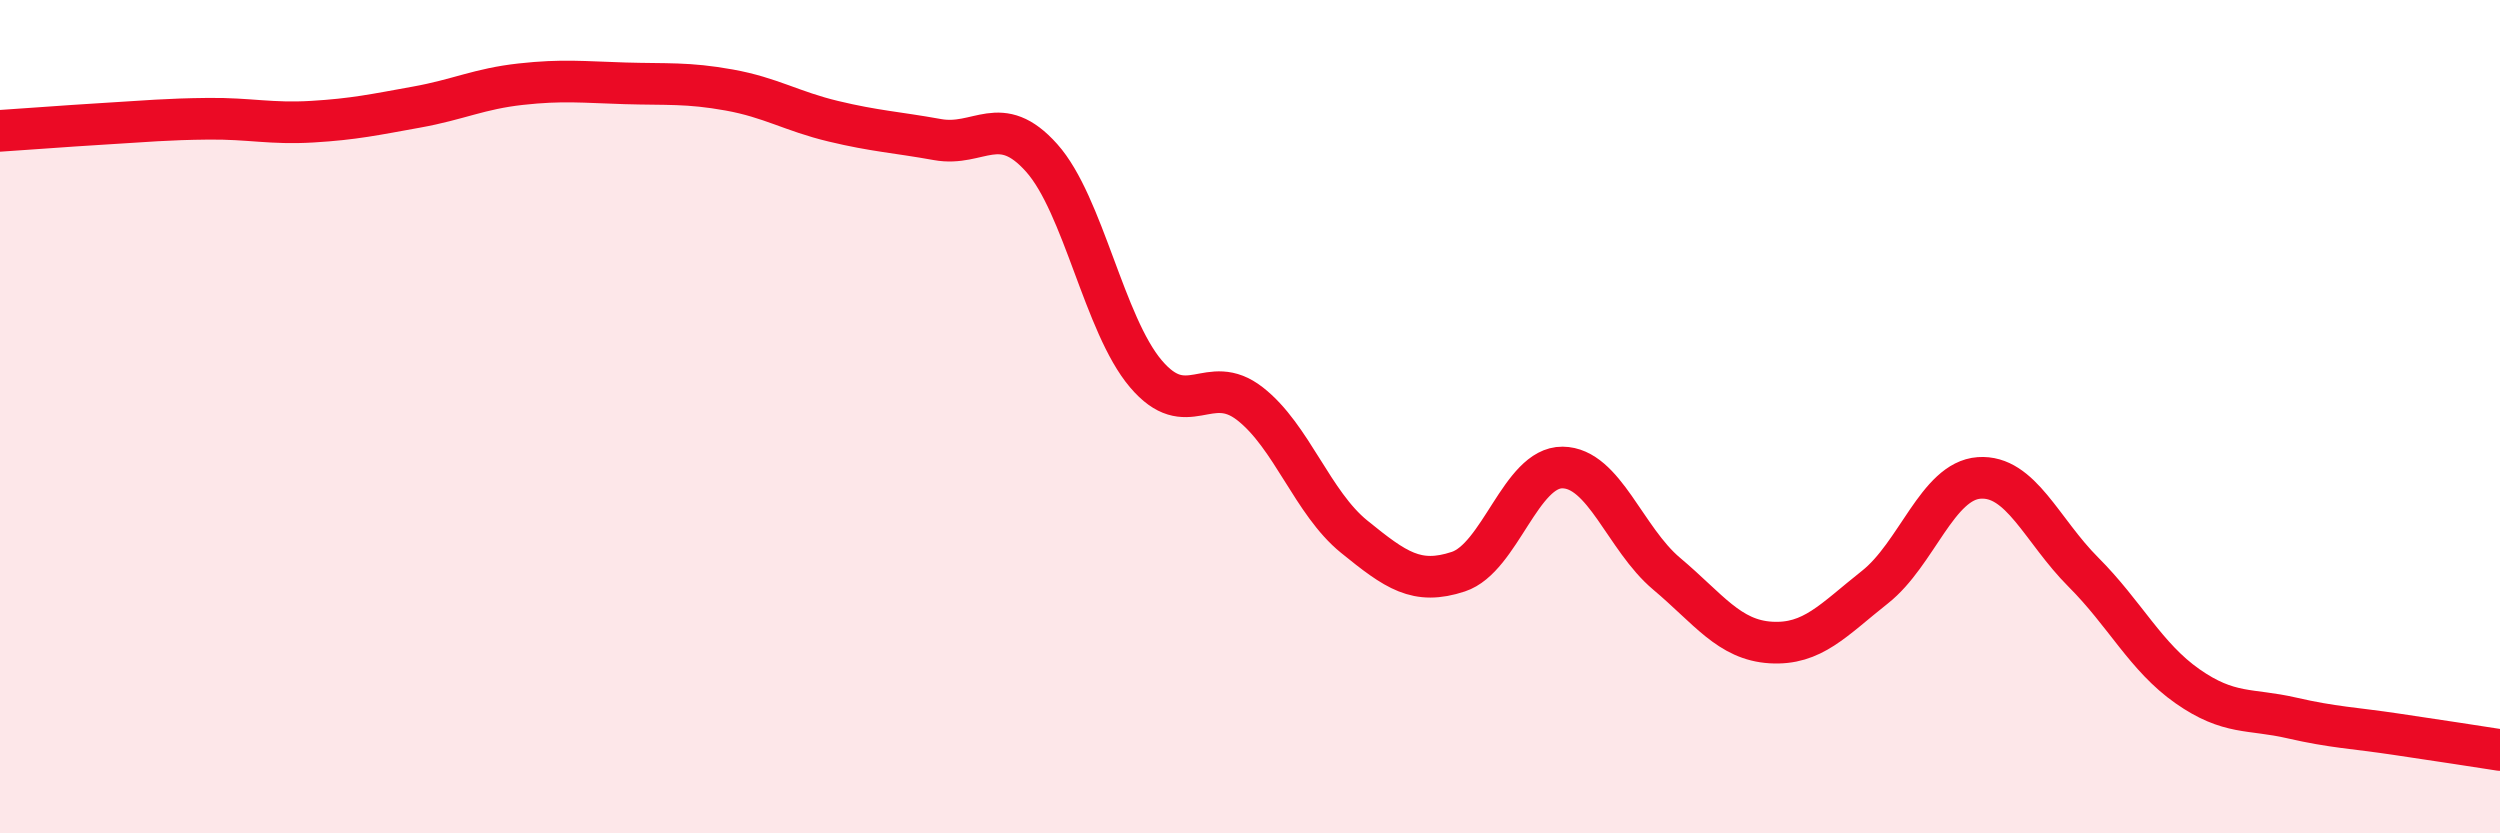
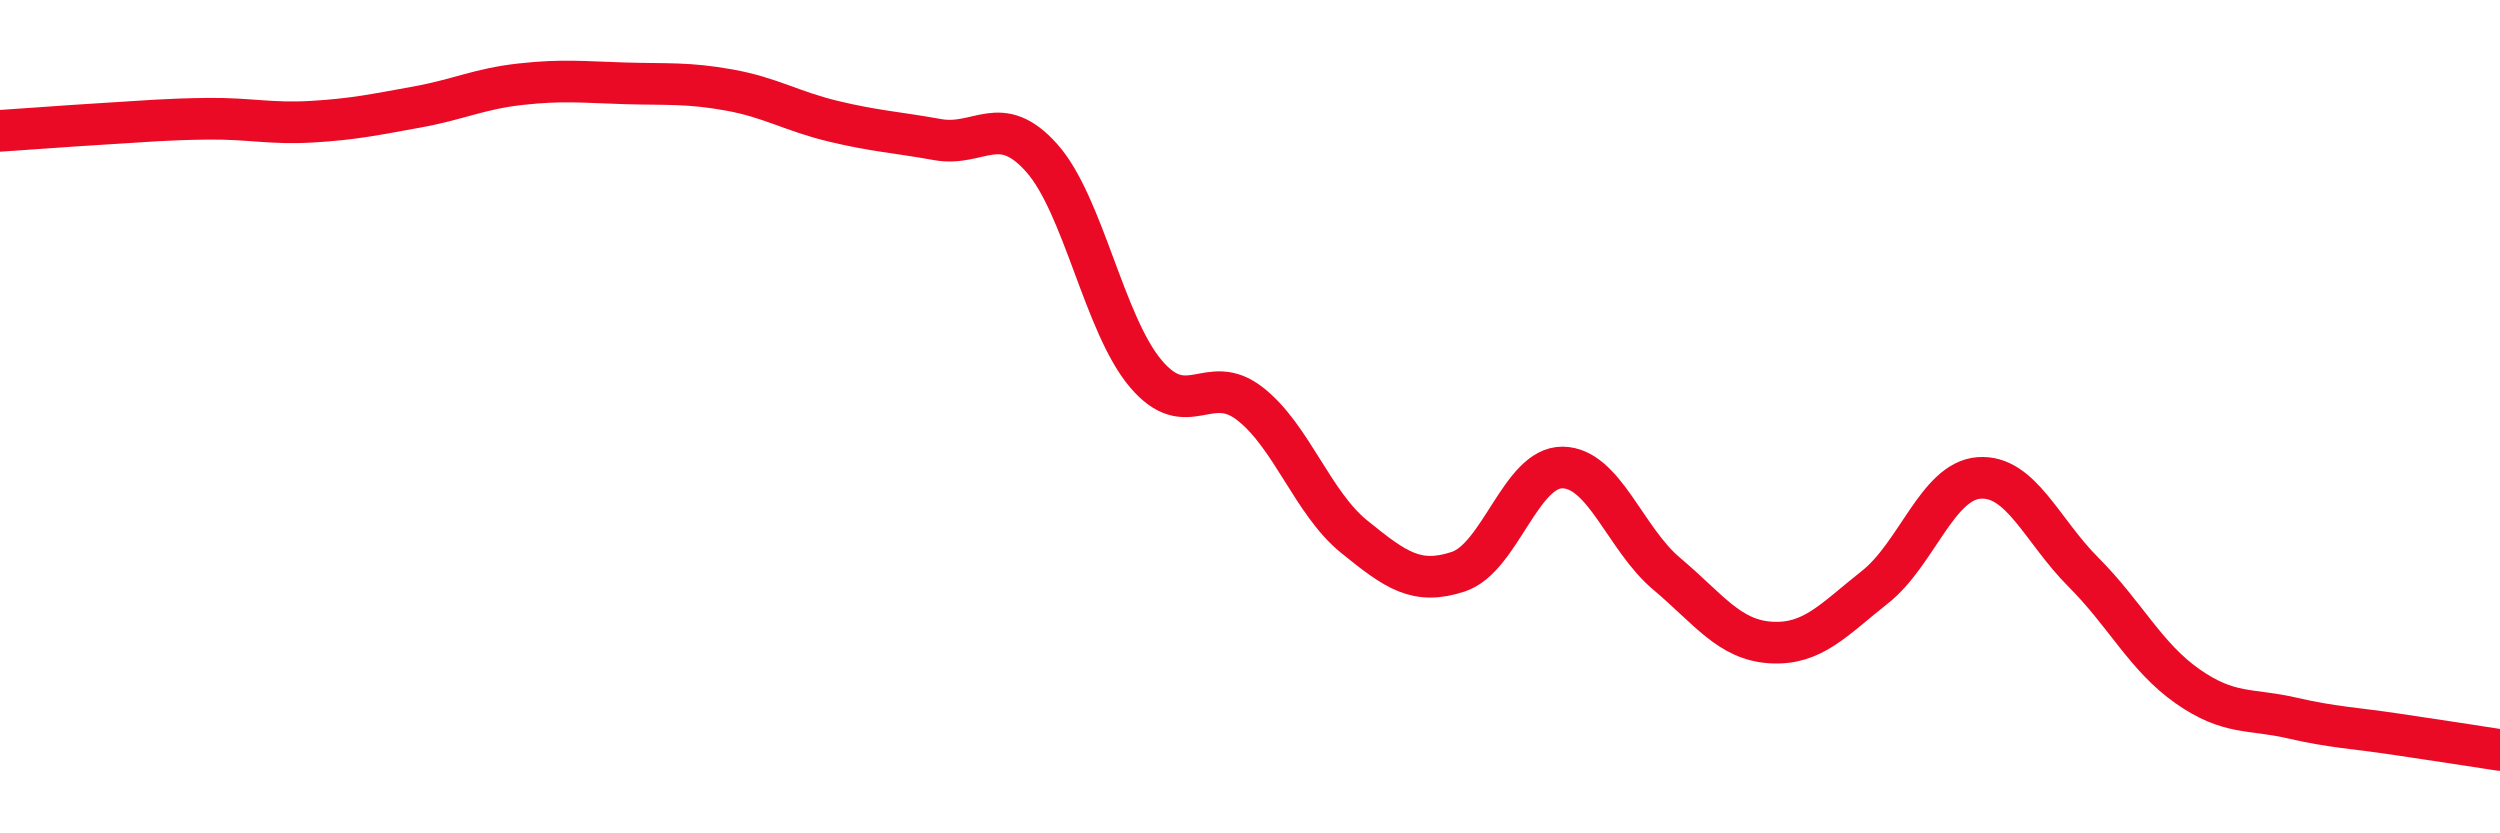
<svg xmlns="http://www.w3.org/2000/svg" width="60" height="20" viewBox="0 0 60 20">
-   <path d="M 0,3.14 C 0.5,3.11 1.5,3.03 2.5,2.97 C 3.5,2.91 4,2.86 5,2.85 C 6,2.84 6.5,2.98 7.5,2.92 C 8.5,2.86 9,2.75 10,2.57 C 11,2.39 11.5,2.13 12.5,2.02 C 13.5,1.91 14,1.97 15,2 C 16,2.03 16.5,1.98 17.5,2.16 C 18.5,2.34 19,2.67 20,2.91 C 21,3.15 21.5,3.17 22.5,3.35 C 23.5,3.53 24,2.67 25,3.79 C 26,4.91 26.5,7.79 27.5,8.97 C 28.5,10.15 29,8.91 30,9.69 C 31,10.47 31.5,12.07 32.5,12.88 C 33.5,13.69 34,14.05 35,13.72 C 36,13.39 36.5,11.21 37.5,11.22 C 38.5,11.23 39,12.93 40,13.77 C 41,14.61 41.5,15.36 42.5,15.42 C 43.5,15.48 44,14.88 45,14.09 C 46,13.3 46.5,11.54 47.5,11.47 C 48.5,11.4 49,12.73 50,13.73 C 51,14.73 51.5,15.77 52.5,16.47 C 53.5,17.17 54,17 55,17.23 C 56,17.46 56.5,17.47 57.5,17.62 C 58.5,17.77 59.5,17.92 60,18L60 20L0 20Z" fill="#EB0A25" opacity="0.1" stroke-linecap="round" stroke-linejoin="round" />
  <path d="M 0,3.14 C 0.5,3.11 1.5,3.03 2.5,2.97 C 3.5,2.91 4,2.86 5,2.85 C 6,2.84 6.5,2.98 7.5,2.92 C 8.5,2.86 9,2.75 10,2.57 C 11,2.39 11.5,2.13 12.5,2.02 C 13.5,1.91 14,1.97 15,2 C 16,2.03 16.5,1.98 17.5,2.16 C 18.5,2.34 19,2.67 20,2.91 C 21,3.15 21.5,3.17 22.5,3.35 C 23.5,3.53 24,2.67 25,3.79 C 26,4.91 26.5,7.79 27.5,8.97 C 28.5,10.15 29,8.91 30,9.69 C 31,10.47 31.5,12.07 32.5,12.88 C 33.5,13.69 34,14.05 35,13.72 C 36,13.39 36.5,11.21 37.5,11.22 C 38.5,11.23 39,12.93 40,13.77 C 41,14.61 41.5,15.36 42.5,15.42 C 43.5,15.48 44,14.88 45,14.09 C 46,13.3 46.5,11.54 47.5,11.47 C 48.5,11.4 49,12.73 50,13.73 C 51,14.73 51.5,15.77 52.5,16.47 C 53.5,17.17 54,17 55,17.23 C 56,17.46 56.5,17.47 57.5,17.62 C 58.5,17.77 59.5,17.92 60,18" stroke="#EB0A25" stroke-width="1" fill="none" stroke-linecap="round" stroke-linejoin="round" />
</svg>